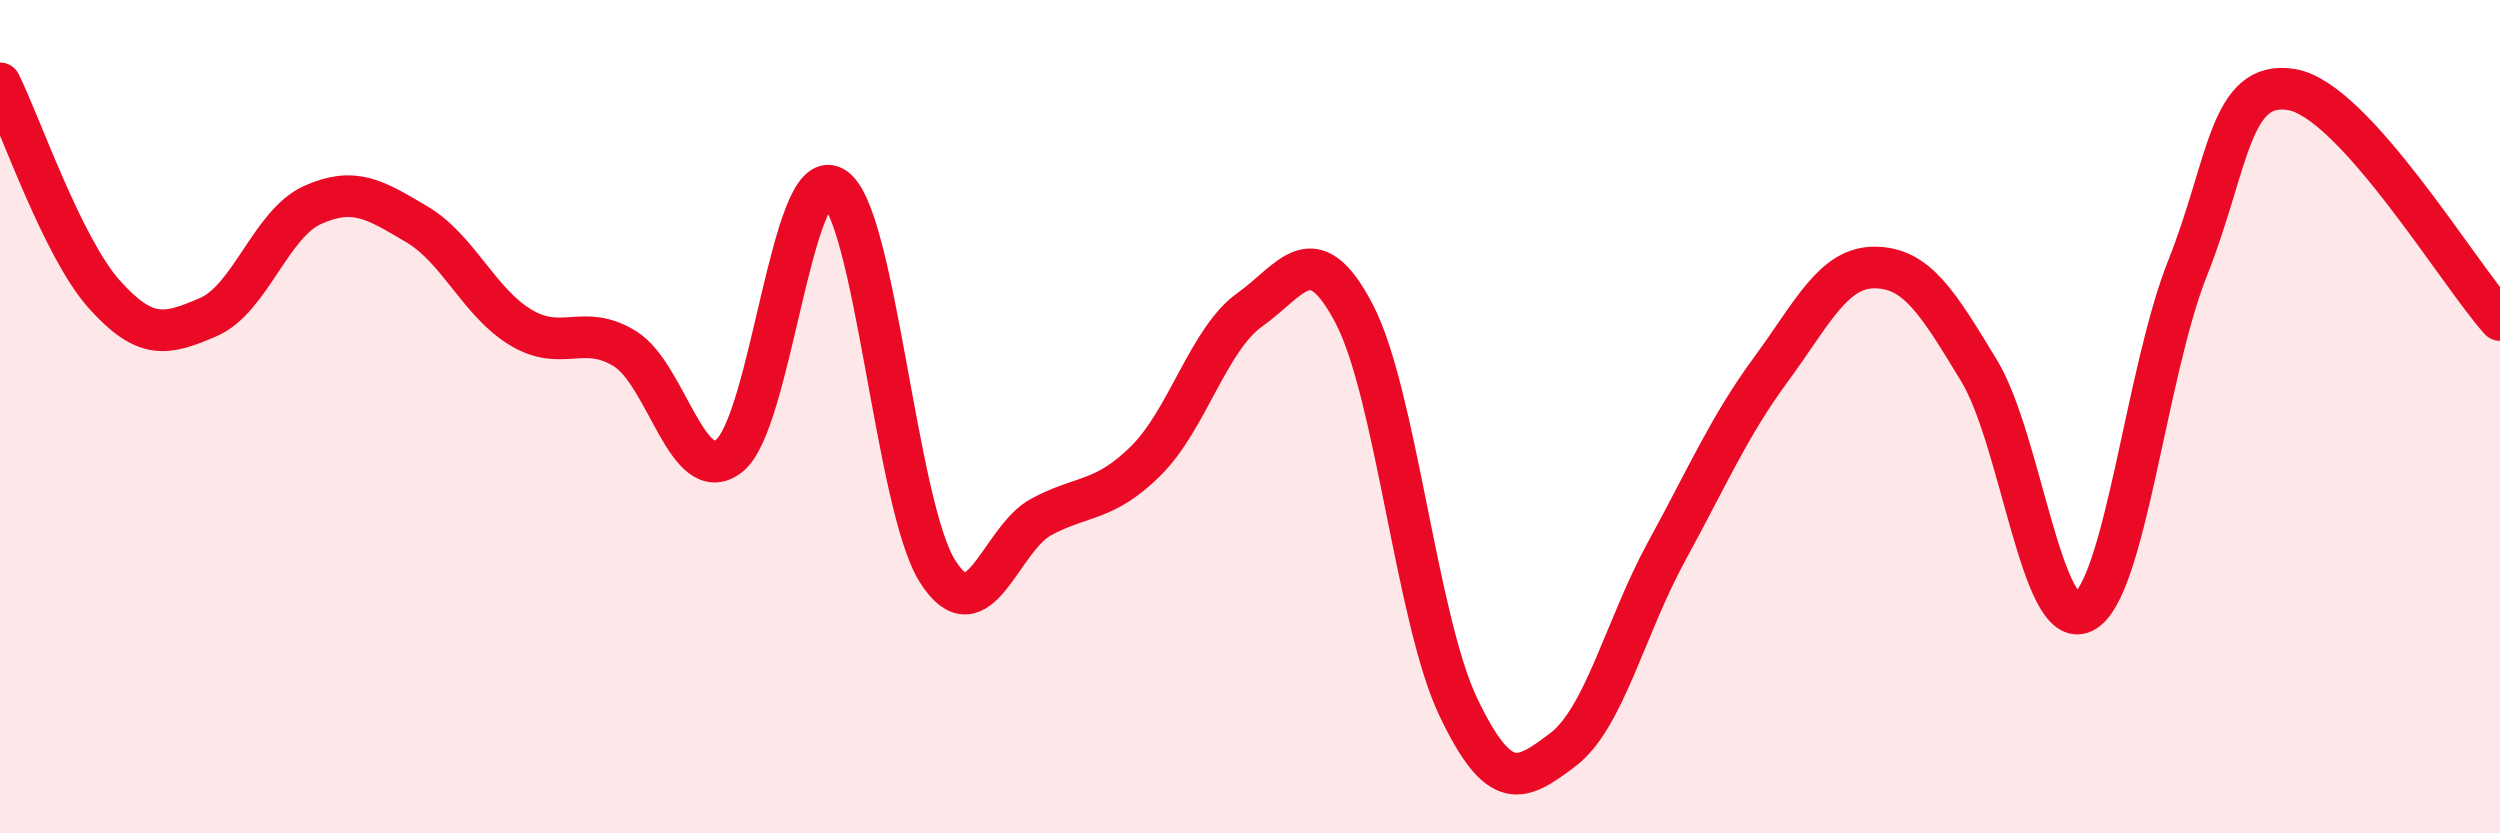
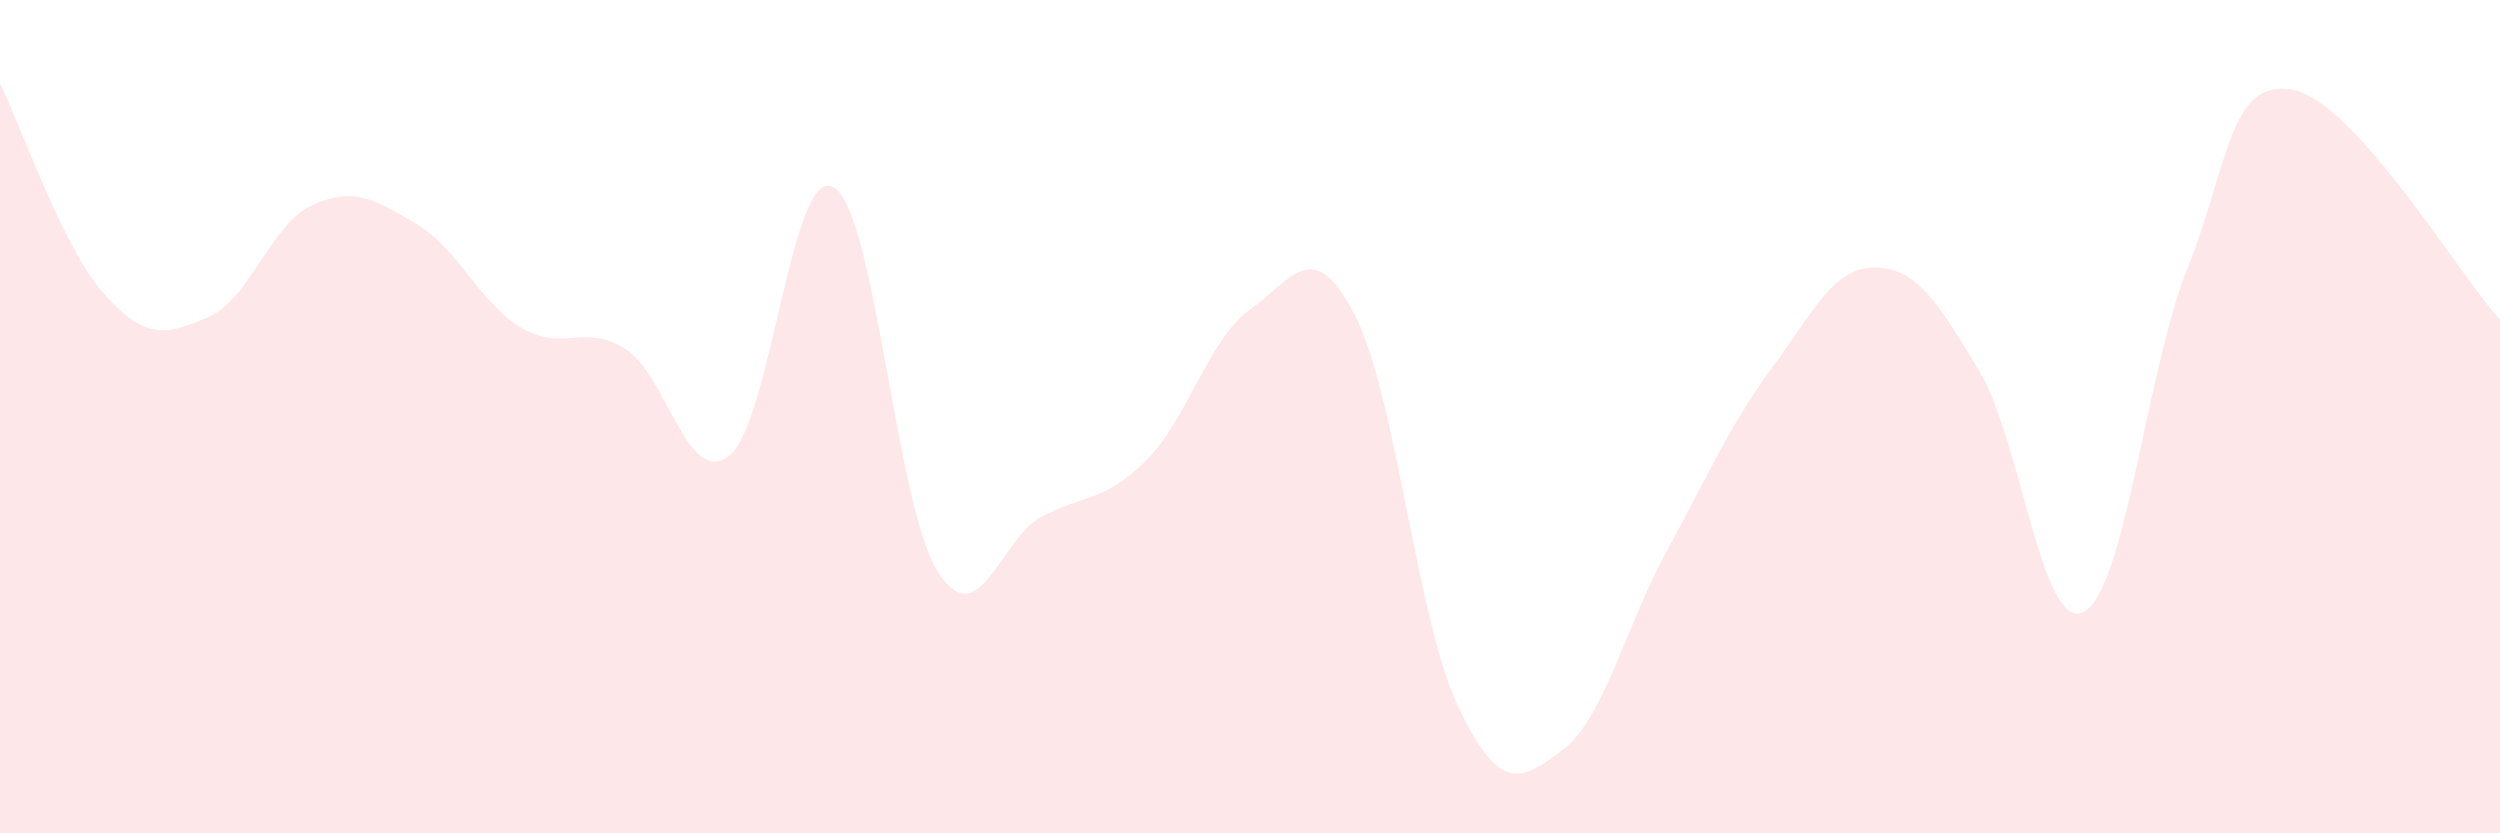
<svg xmlns="http://www.w3.org/2000/svg" width="60" height="20" viewBox="0 0 60 20">
  <path d="M 0,2 C 0.5,3.01 1.5,5.94 2.5,7.06 C 3.5,8.18 4,8.04 5,7.61 C 6,7.18 6.5,5.37 7.5,4.92 C 8.5,4.47 9,4.79 10,5.38 C 11,5.97 11.5,7.26 12.5,7.86 C 13.5,8.46 14,7.75 15,8.37 C 16,8.99 16.5,11.72 17.5,10.94 C 18.5,10.16 19,3.94 20,4.49 C 21,5.04 21.5,12.13 22.5,13.71 C 23.5,15.29 24,12.93 25,12.4 C 26,11.87 26.5,12.05 27.5,11.06 C 28.5,10.07 29,8.14 30,7.43 C 31,6.72 31.5,5.62 32.5,7.53 C 33.5,9.44 34,14.88 35,16.97 C 36,19.06 36.5,18.75 37.5,18 C 38.5,17.25 39,15.06 40,13.23 C 41,11.4 41.5,10.23 42.5,8.87 C 43.5,7.51 44,6.41 45,6.42 C 46,6.43 46.5,7.25 47.5,8.9 C 48.5,10.55 49,15.18 50,14.69 C 51,14.2 51.5,8.95 52.5,6.44 C 53.5,3.93 53.5,1.9 55,2.15 C 56.5,2.4 59,6.57 60,7.68L60 20L0 20Z" fill="#EB0A25" opacity="0.1" stroke-linecap="round" stroke-linejoin="round" />
-   <path d="M 0,2 C 0.5,3.01 1.5,5.94 2.5,7.06 C 3.5,8.18 4,8.04 5,7.61 C 6,7.18 6.5,5.37 7.5,4.92 C 8.5,4.47 9,4.79 10,5.38 C 11,5.97 11.5,7.26 12.5,7.86 C 13.5,8.46 14,7.75 15,8.37 C 16,8.99 16.5,11.72 17.5,10.94 C 18.5,10.16 19,3.94 20,4.49 C 21,5.04 21.5,12.13 22.5,13.71 C 23.5,15.29 24,12.93 25,12.4 C 26,11.87 26.5,12.05 27.5,11.06 C 28.5,10.07 29,8.14 30,7.43 C 31,6.72 31.5,5.62 32.5,7.53 C 33.5,9.44 34,14.88 35,16.97 C 36,19.06 36.5,18.75 37.5,18 C 38.5,17.25 39,15.06 40,13.23 C 41,11.4 41.5,10.23 42.5,8.87 C 43.5,7.51 44,6.41 45,6.42 C 46,6.43 46.5,7.25 47.5,8.9 C 48.5,10.55 49,15.18 50,14.69 C 51,14.2 51.5,8.95 52.5,6.44 C 53.5,3.93 53.5,1.9 55,2.15 C 56.5,2.4 59,6.57 60,7.68" stroke="#EB0A25" stroke-width="1" fill="none" stroke-linecap="round" stroke-linejoin="round" />
</svg>